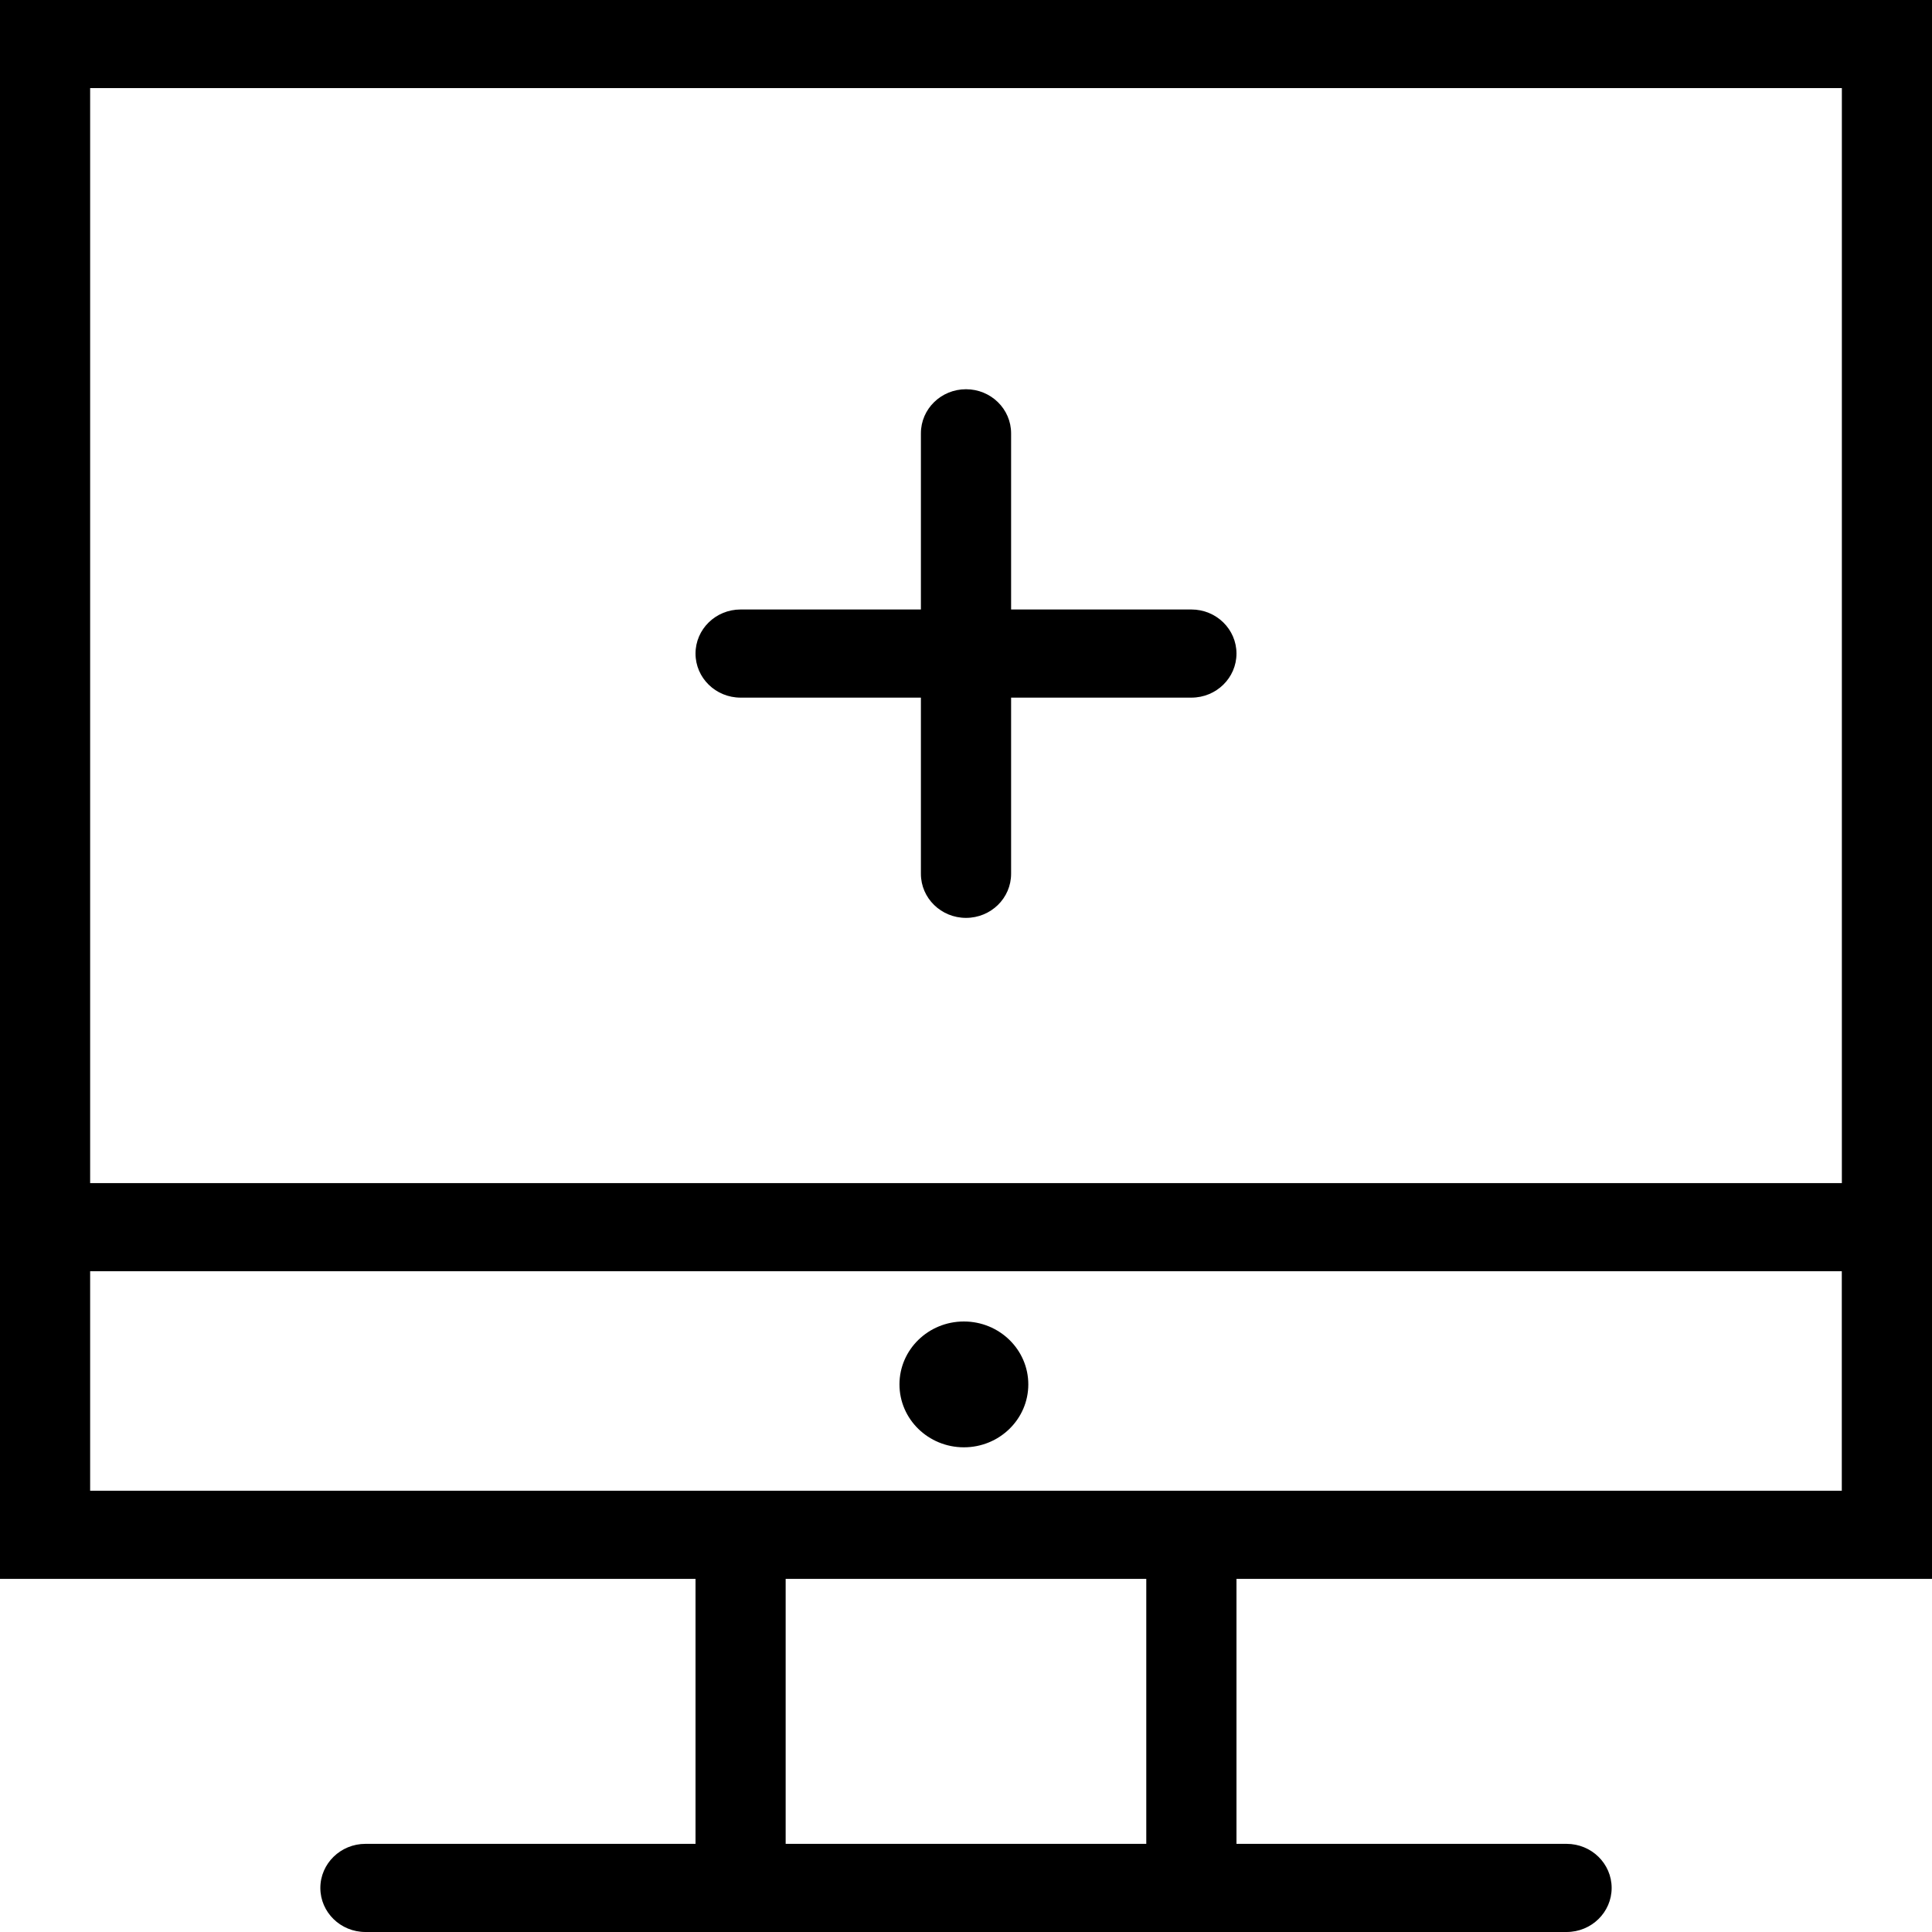
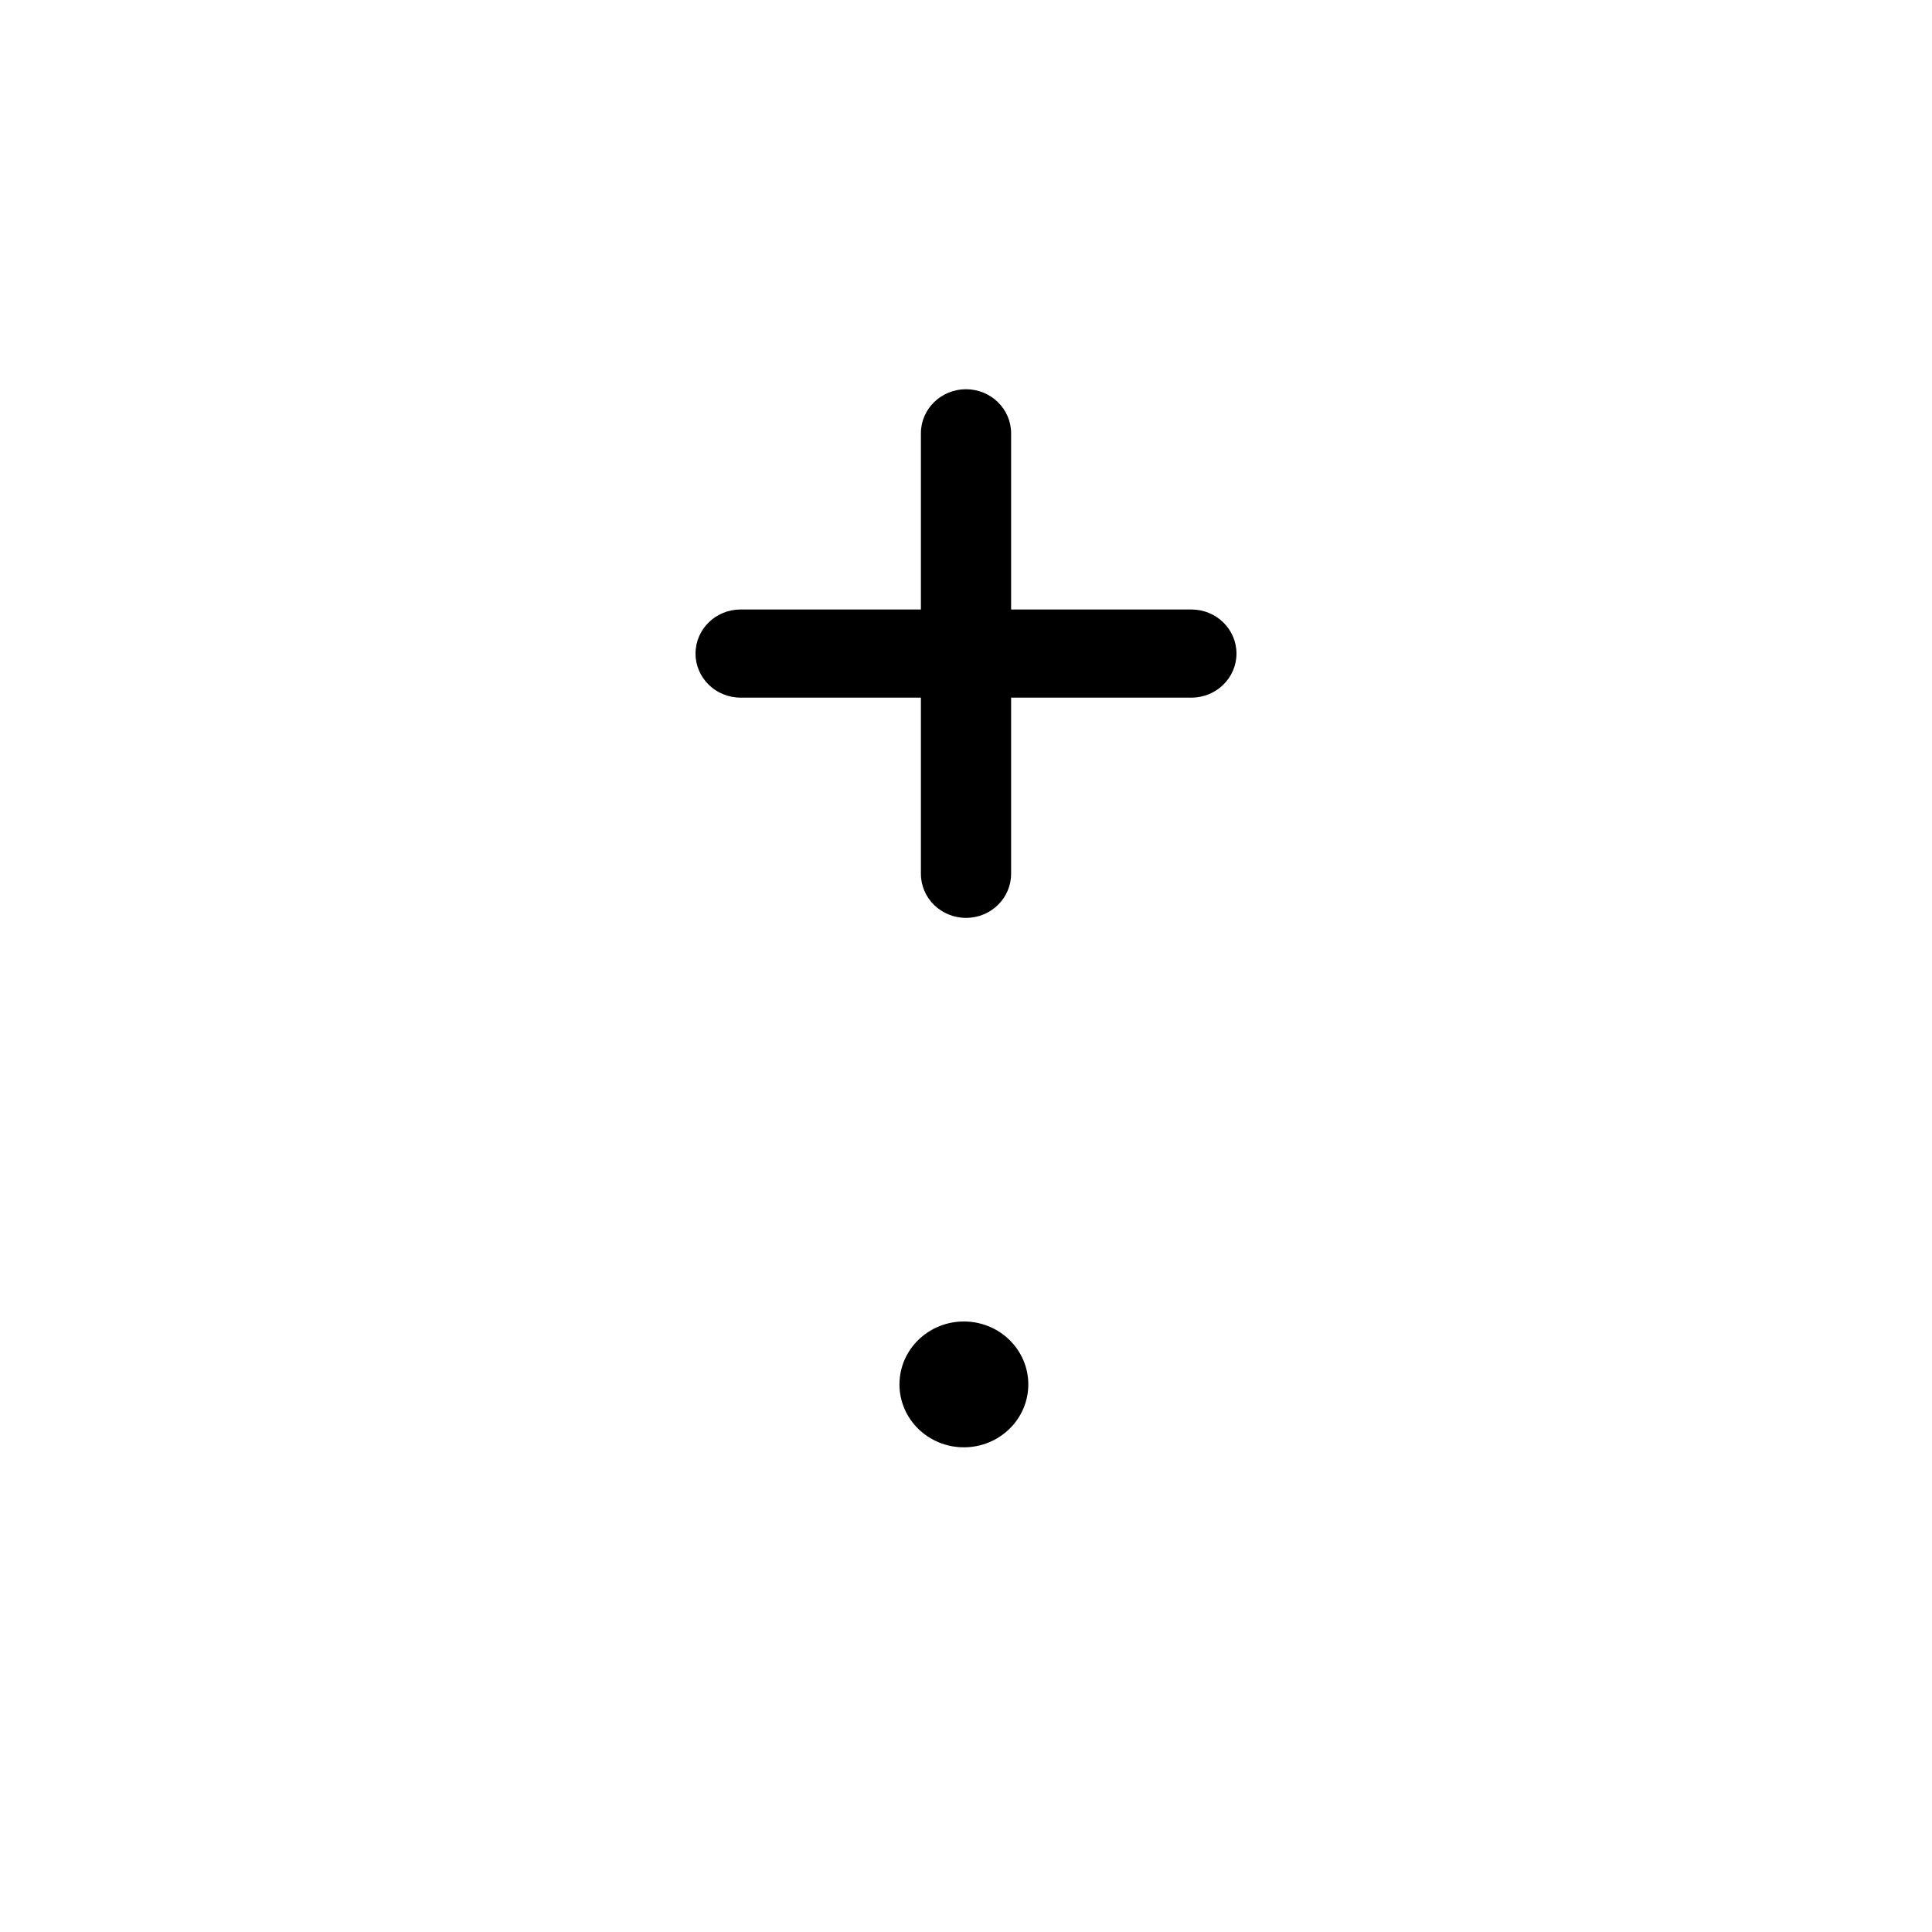
<svg xmlns="http://www.w3.org/2000/svg" width="32" height="32" viewBox="0 0 32 32">
  <defs>
    <style>
      .cls-1 {
        fill: currentColor;
      }
    </style>
  </defs>
  <g class="cls-1">
-     <path d="M32,26.151V0H0v26.151h11.52v4.389h-5.467c-.412,0-.747.327-.747.73s.334.73.747.73h19.894c.413,0,.747-.327.747-.73s-.334-.73-.747-.73h-5.467v-4.389h11.52ZM30.507,1.459v18.137H1.493V1.459h29.013ZM1.493,21.055h29.013v3.636H1.493v-3.636ZM18.986,30.54h-5.973v-4.389h5.973v4.389Z" />
    <ellipse cx="15.965" cy="22.93" rx="1.067" ry="1.042" />
    <path d="M12.267,11.555h2.986v2.918c0,.403.334.73.747.73s.747-.327.747-.73v-2.918h2.986c.413,0,.747-.327.747-.73s-.334-.73-.747-.73h-2.986v-2.918c0-.403-.334-.73-.747-.73s-.747.327-.747.73v2.918h-2.986c-.413,0-.747.327-.747.73s.334.73.747.73Z" />
  </g>
</svg>